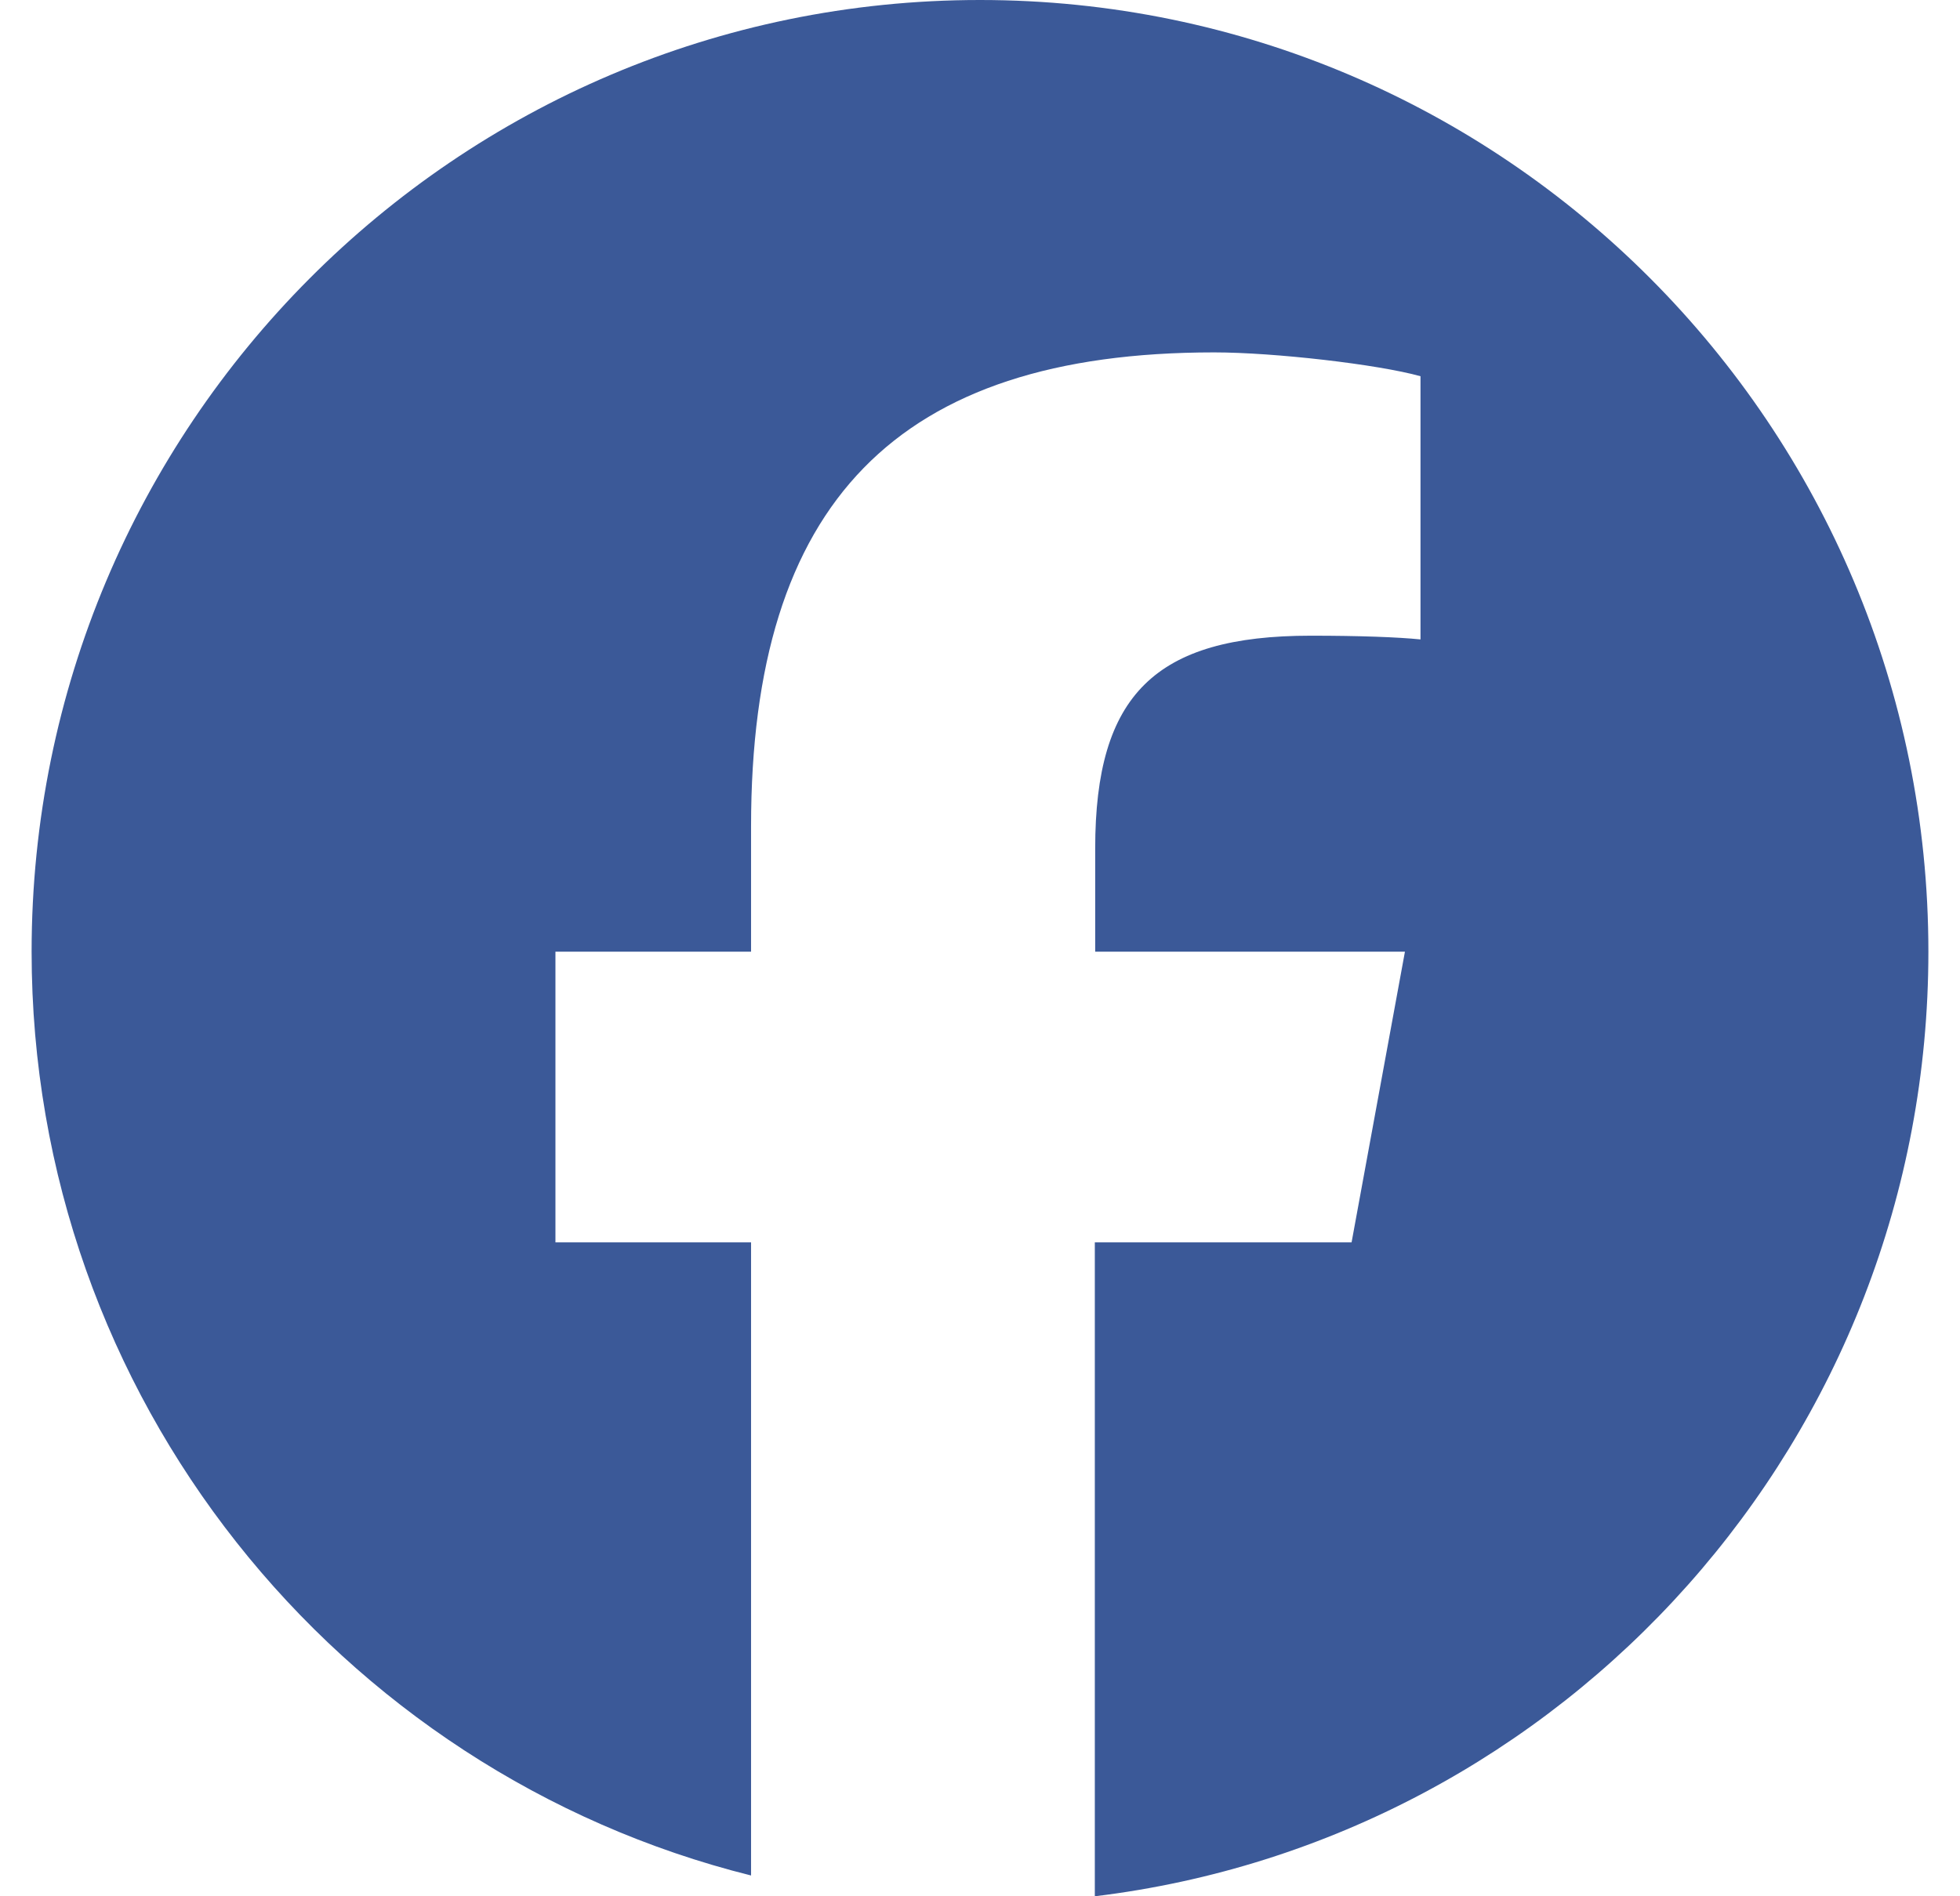
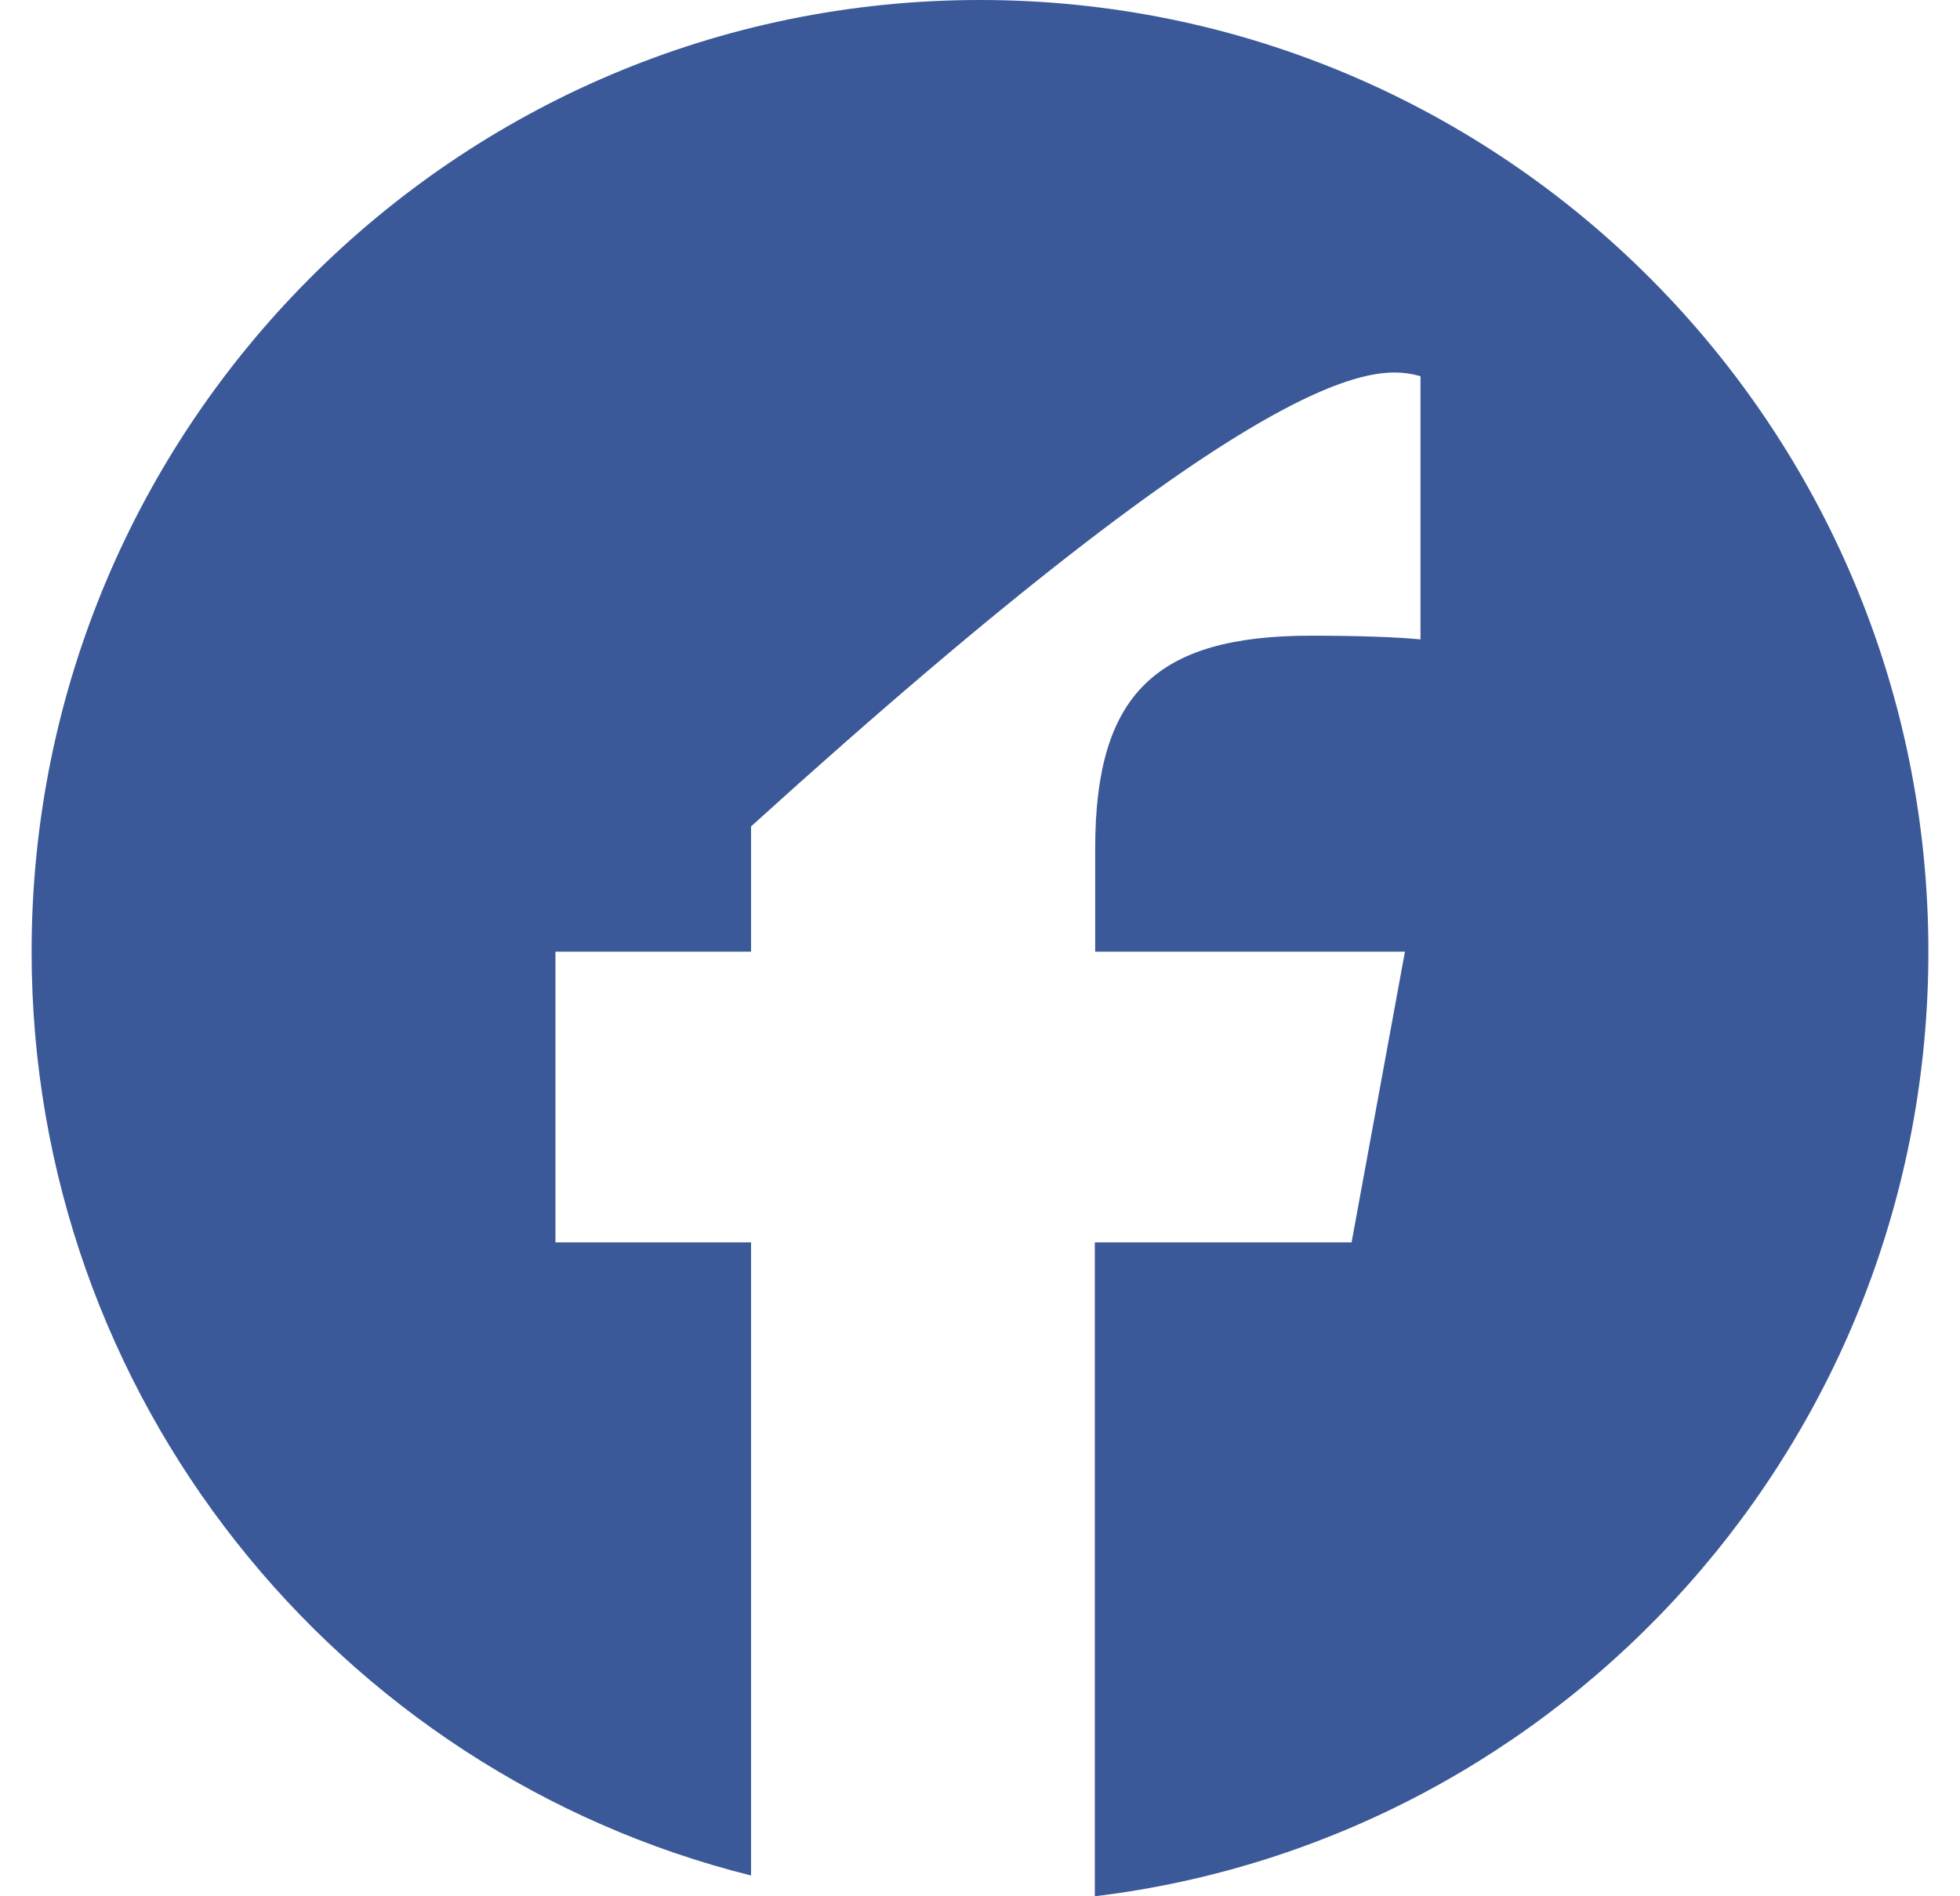
<svg xmlns="http://www.w3.org/2000/svg" width="31" height="30" viewBox="0 0 31 30" fill="none">
-   <path d="M30.5 15.056C30.5 6.74 23.785 0 15.5 0C7.215 0 0.5 6.74 0.5 15.056C0.5 22.113 5.346 28.042 11.879 29.671V19.655H8.785V15.056H11.879V13.074C11.879 7.951 14.188 5.575 19.203 5.575C20.152 5.575 21.793 5.764 22.467 5.952V10.116C22.115 10.08 21.5 10.057 20.732 10.057C18.271 10.057 17.322 10.992 17.322 13.421V15.056H22.221L21.377 19.655H17.316V30C24.746 29.1 30.5 22.754 30.5 15.056Z" fill="#3B5998" />
+   <path d="M30.5 15.056C30.5 6.74 23.785 0 15.5 0C7.215 0 0.5 6.74 0.5 15.056C0.5 22.113 5.346 28.042 11.879 29.671V19.655H8.785V15.056H11.879V13.074C20.152 5.575 21.793 5.764 22.467 5.952V10.116C22.115 10.08 21.5 10.057 20.732 10.057C18.271 10.057 17.322 10.992 17.322 13.421V15.056H22.221L21.377 19.655H17.316V30C24.746 29.1 30.5 22.754 30.5 15.056Z" fill="#3B5998" />
</svg>